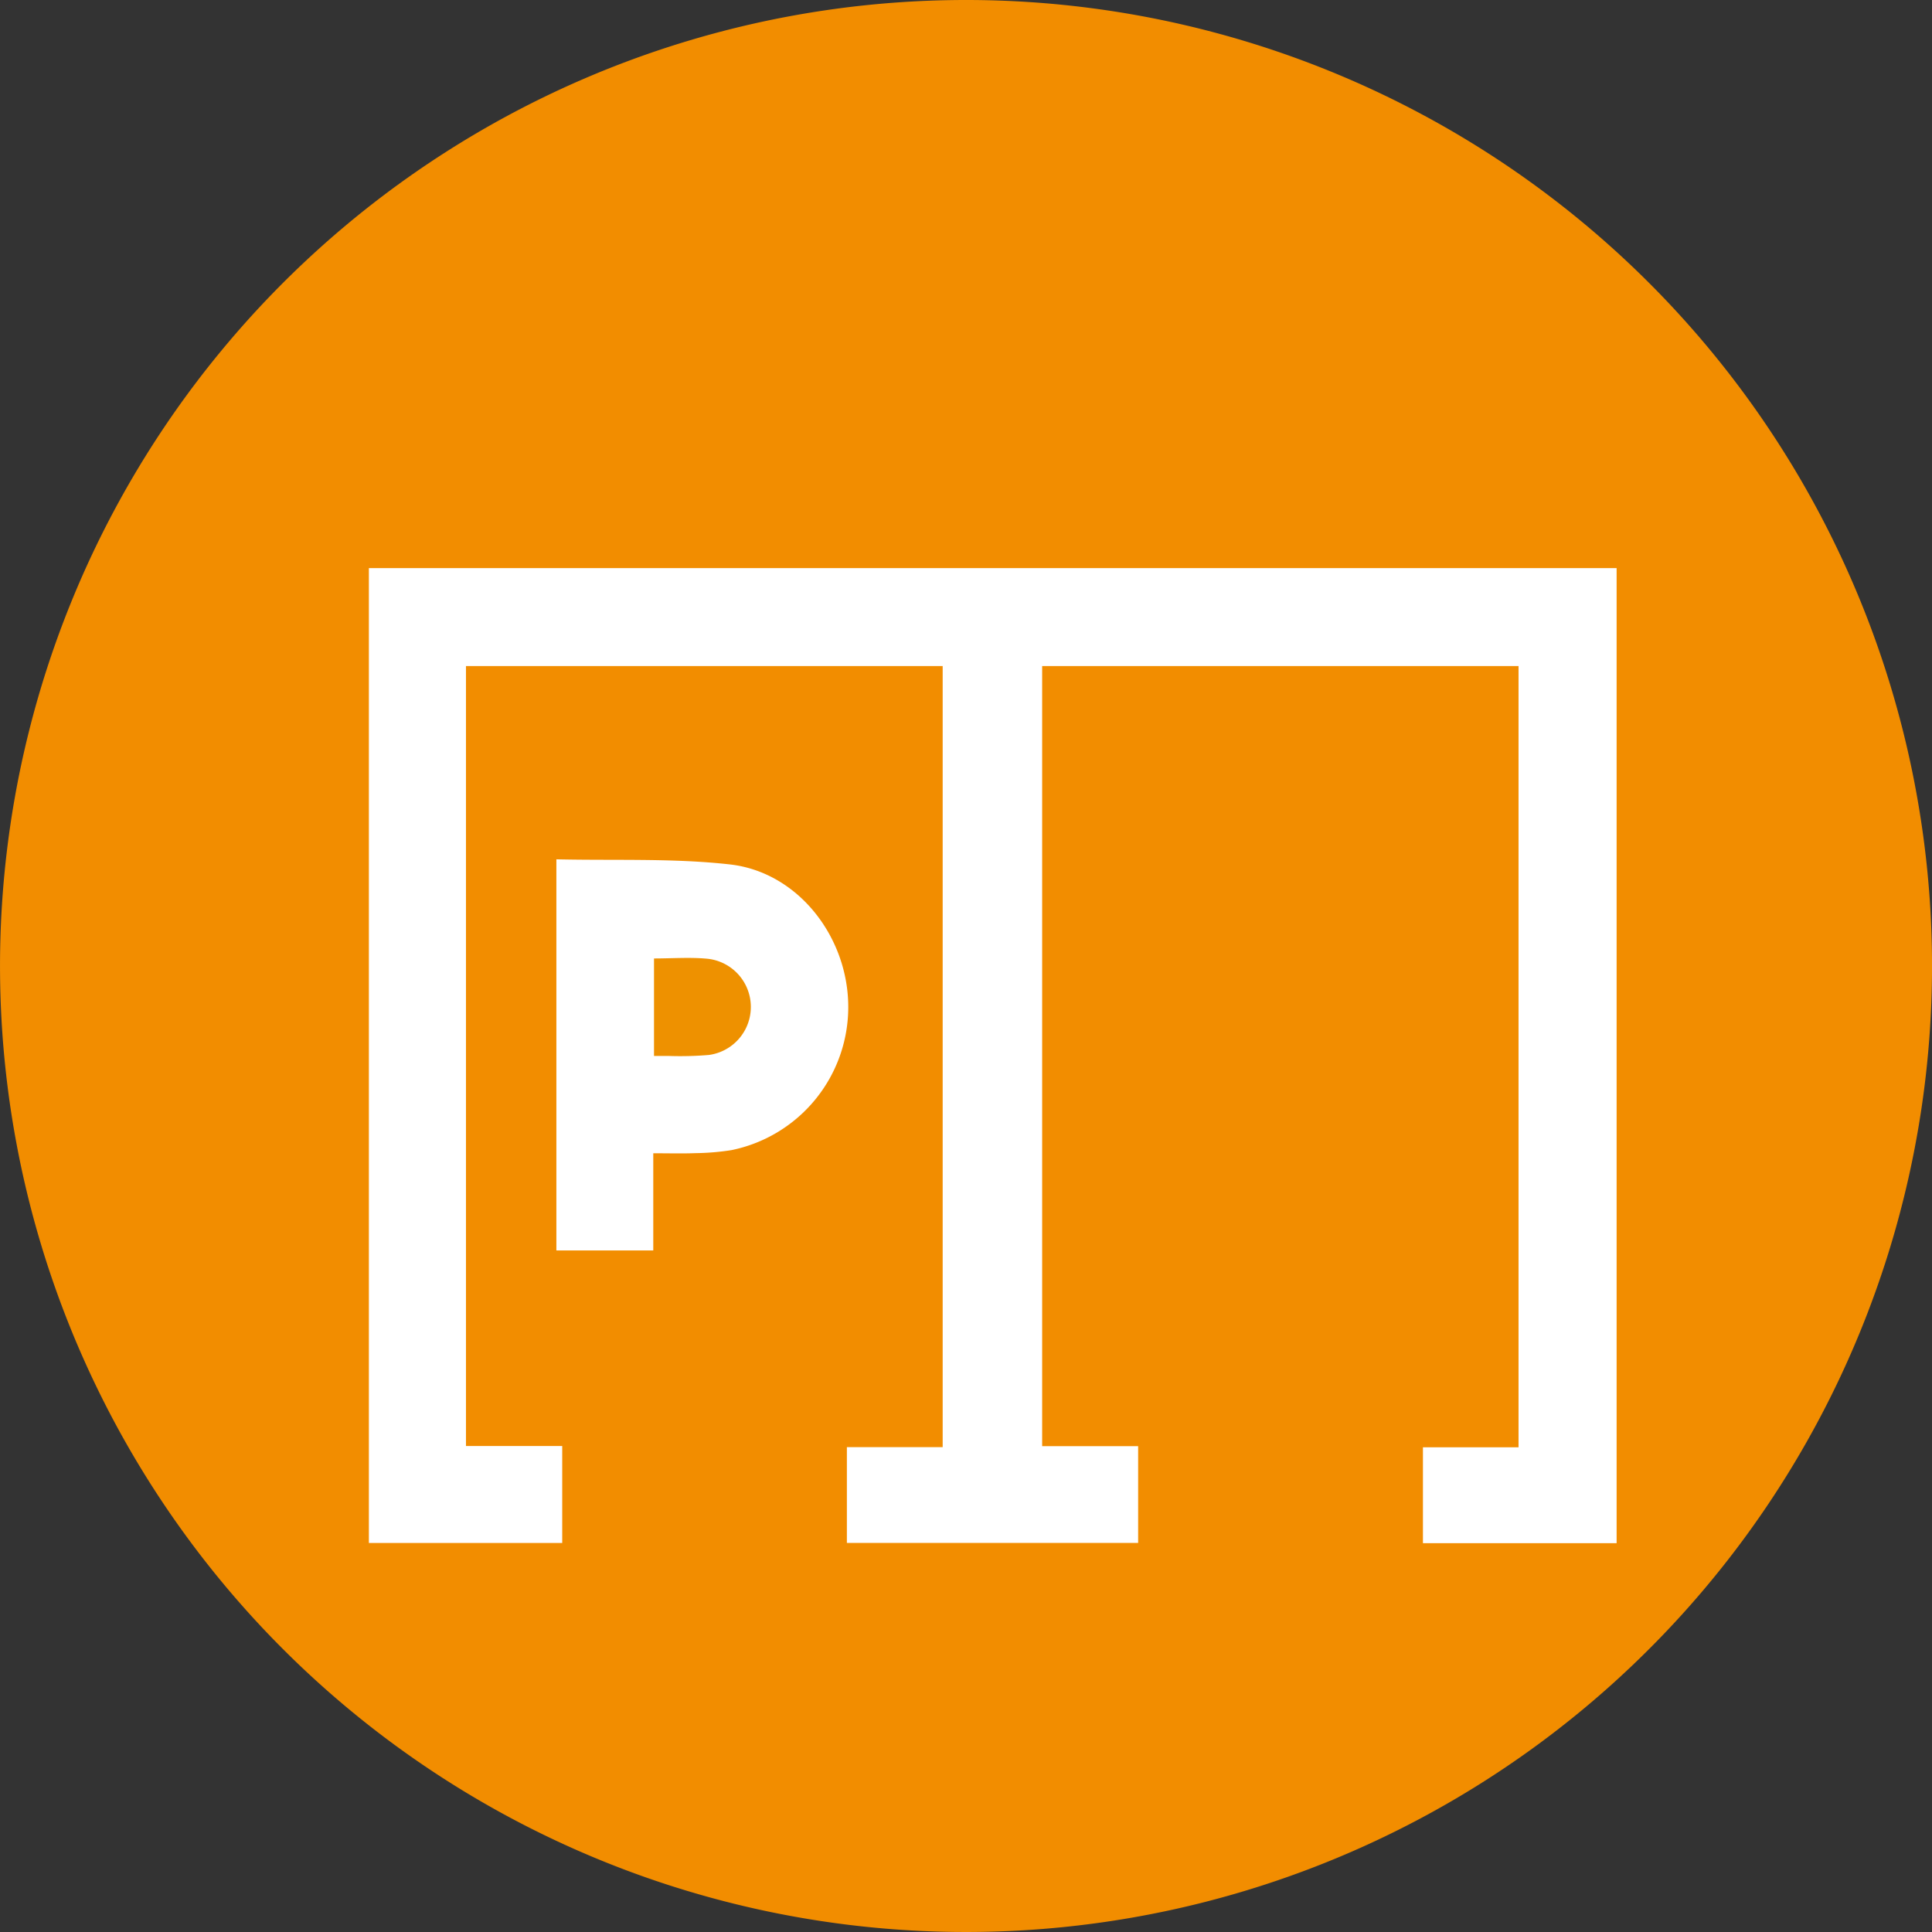
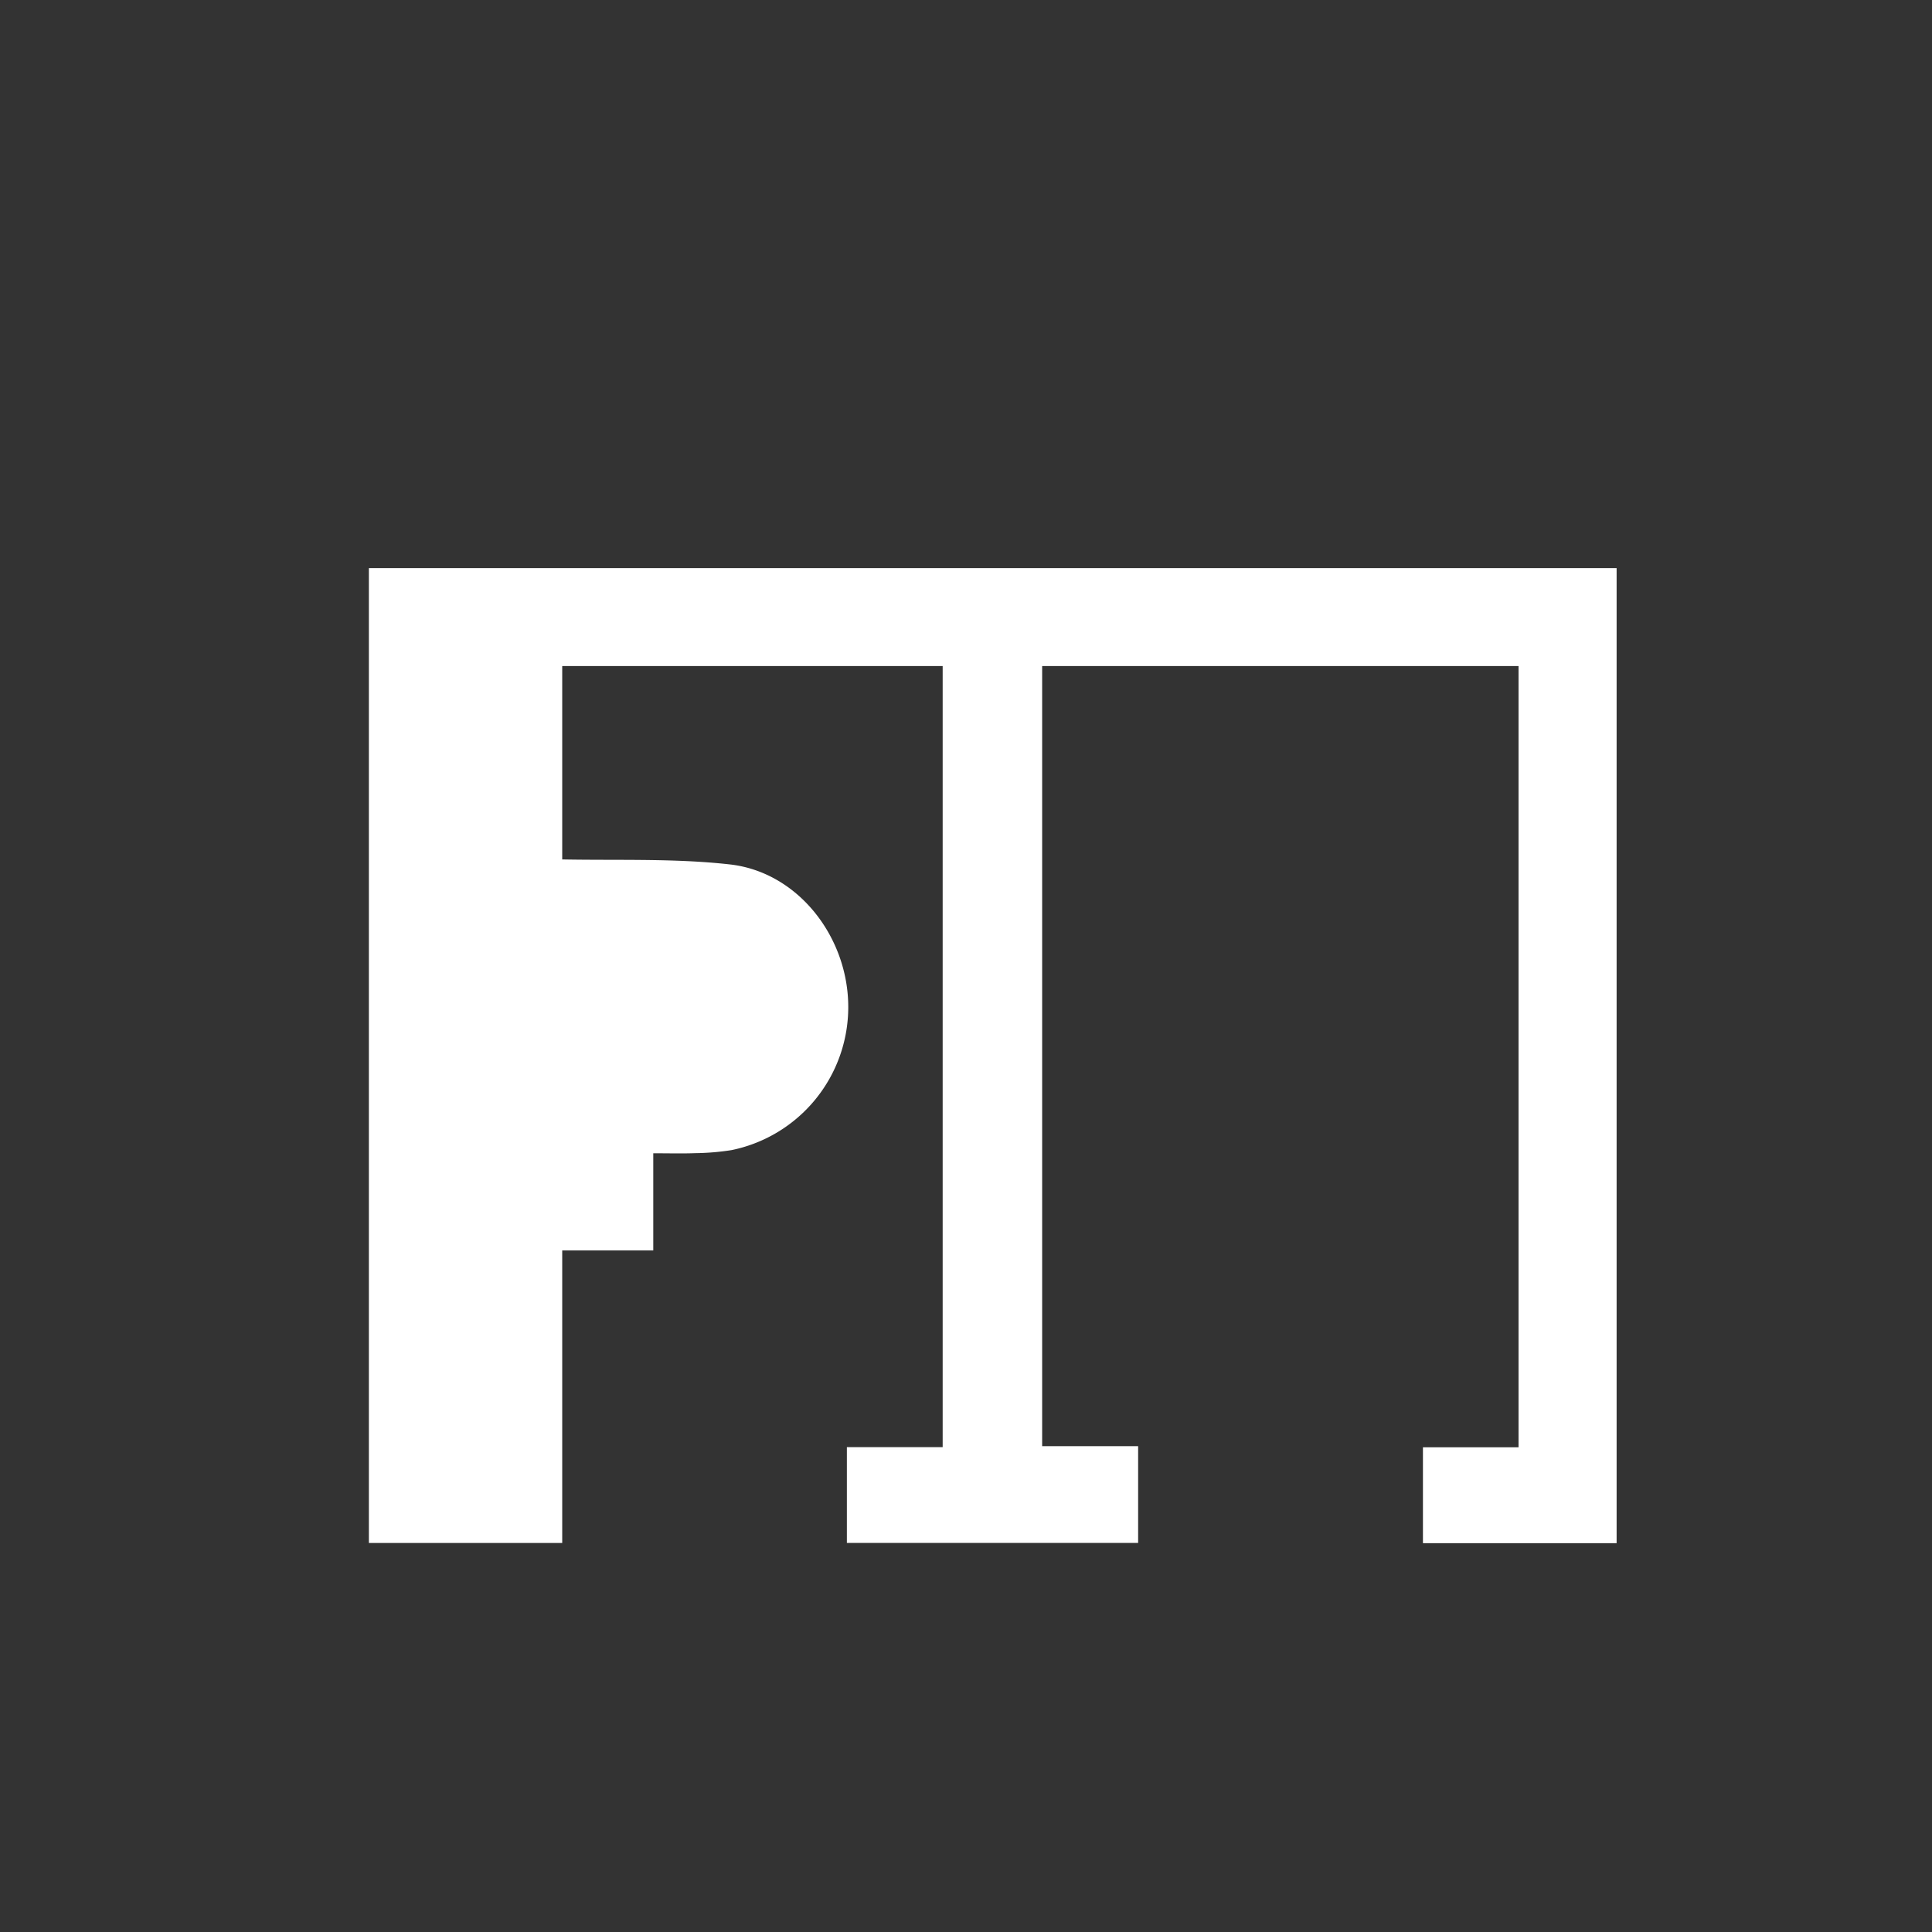
<svg xmlns="http://www.w3.org/2000/svg" id="Groupe_275" data-name="Groupe 275" width="138.898" height="138.898" viewBox="0 0 138.898 138.898">
  <rect x="0" y="0" width="138.898" height="138.898" fill="#333333" stroke="none" />
  <defs>
    <clipPath id="clip-path">
      <rect id="Rectangle_237" data-name="Rectangle 237" width="138.898" height="138.898" fill="none" />
    </clipPath>
  </defs>
  <g id="Groupe_274" data-name="Groupe 274" clip-path="url(#clip-path)">
-     <path id="Tracé_294" data-name="Tracé 294" d="M138.9,69.449A69.449,69.449,0,1,1,69.449,0,69.449,69.449,0,0,1,138.9,69.449" fill="#f28d00" />
-     <path id="Tracé_295" data-name="Tracé 295" d="M102.3,110.943h13.924v-70.1H26.52V110.93h13.9v-6.97H33.5V47.884H67.772V104.04H60.885v6.884H81.824v-6.956h-6.9V47.885h34.249v56.166H102.3ZM40,61.776V89.9h6.966V82.912c1.093,0,2.057.028,3.018-.008a18.063,18.063,0,0,0,2.6-.217,10.494,10.494,0,0,0,8.4-10.3c-.005-5.033-3.62-9.693-8.512-10.241-4.1-.46-8.269-.269-12.475-.367" fill="#fff" />
-     <path id="Tracé_296" data-name="Tracé 296" d="M47.019,75.916c.386,0,.719,0,1.053,0a24.837,24.837,0,0,0,2.891-.071,3.484,3.484,0,0,0-.069-6.914c-1.258-.125-2.538-.024-3.875-.024Z" fill="#ee9100" />
+     <path id="Tracé_295" data-name="Tracé 295" d="M102.3,110.943h13.924v-70.1H26.52V110.93h13.9v-6.97V47.884H67.772V104.04H60.885v6.884H81.824v-6.956h-6.9V47.885h34.249v56.166H102.3ZM40,61.776V89.9h6.966V82.912c1.093,0,2.057.028,3.018-.008a18.063,18.063,0,0,0,2.6-.217,10.494,10.494,0,0,0,8.4-10.3c-.005-5.033-3.62-9.693-8.512-10.241-4.1-.46-8.269-.269-12.475-.367" fill="#fff" />
  </g>
</svg>